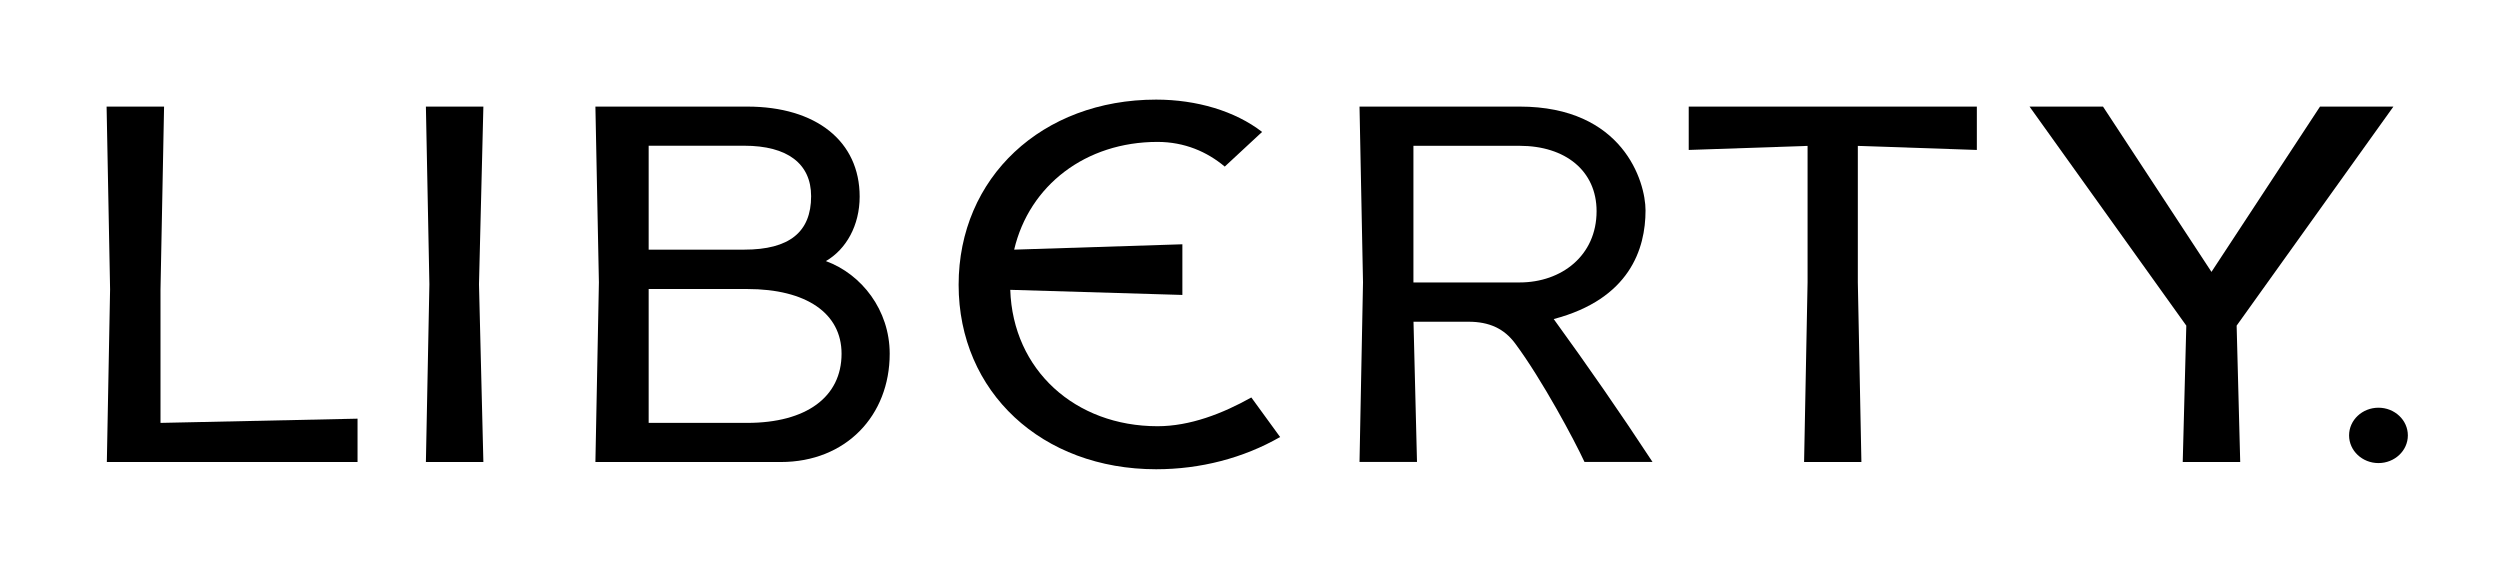
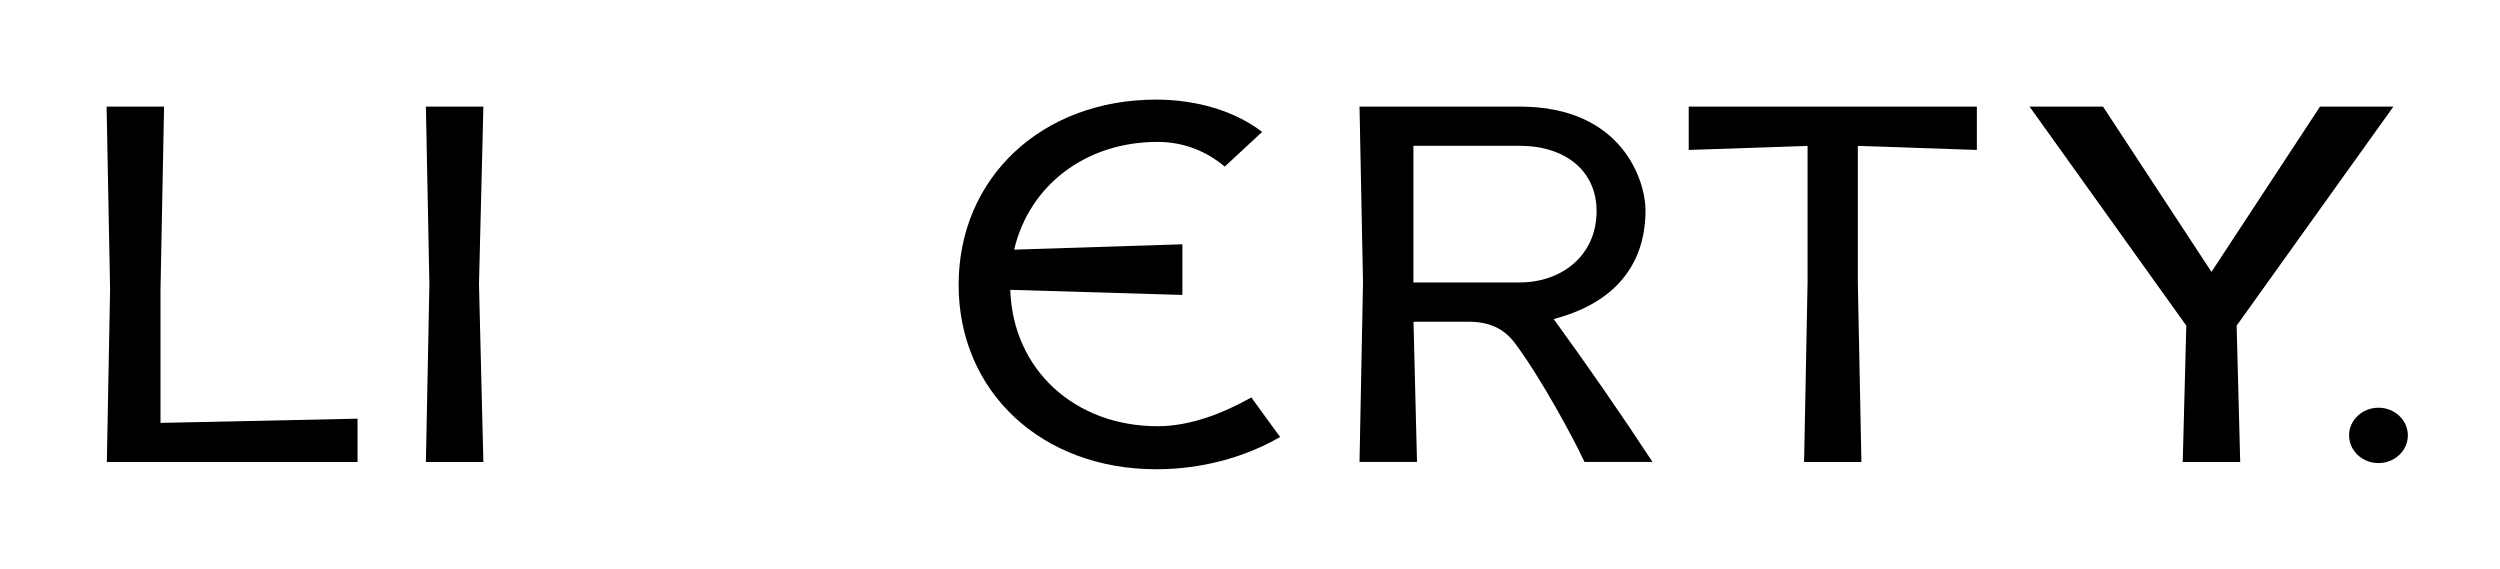
<svg xmlns="http://www.w3.org/2000/svg" version="1.1" viewBox="0 0 307.94 70.04">
  <g>
    <g id="Layer_1">
      <g>
        <path d="M187.18,13.13h-19.72l.43,21.65-.43,22.12h7.08l-.43-17.27h6.78c2.56,0,4.38.85,5.73,2.66,3.33,4.47,7.35,12.01,8.55,14.61h8.38c-3.91-5.96-7.98-11.83-12.17-17.6,9.36-2.47,11.31-8.64,11.31-13.38,0-3.56-2.78-12.79-15.5-12.79M174.1,34.79v-16.83h13.08c5.63,0,9.48,3.08,9.48,8.05,0,5.47-4.31,8.78-9.48,8.78h-13.08Z" />
        <polygon points="243.5 13.13 208.01 13.13 208.01 18.47 222.65 17.97 222.65 34.78 222.22 56.91 229.28 56.91 228.84 34.78 228.84 17.97 243.5 18.47 243.5 13.13" />
        <path d="M154.13,48.96c-3.53,1.98-7.55,3.54-11.55,3.54-10.14,0-17.82-6.92-18.14-16.8l21.2.63v-6.24l-20.72.66c1.86-7.92,8.81-13.27,17.65-13.27,3.35,0,6.12,1.22,8.29,3.04l4.6-4.27c-3.32-2.57-8.06-3.98-13.05-3.98-14.06,0-24.33,9.59-24.33,22.81s10.27,22.72,24.33,22.72c5.44,0,10.74-1.37,15.27-3.97l-3.53-4.85Z" />
        <polygon points="13.13 13.13 13.56 35.64 13.16 56.91 44.04 56.91 44.04 51.57 19.77 52.09 19.77 35.65 20.21 13.13 13.13 13.13" />
        <polygon points="59.54 13.13 52.46 13.13 52.89 35.03 52.46 56.91 59.54 56.91 59 35.01 59.54 13.13" />
-         <path d="M92.04,13.13h-18.7l.43,21.65-.43,22.13h22.83c8.03,0,13.42-5.72,13.42-13.34,0-5.38-3.46-9.8-7.86-11.41,2.52-1.46,4.16-4.42,4.16-7.94,0-6.81-5.34-11.09-13.85-11.09M79.9,30.75v-12.8h11.78c5.31,0,8.23,2.21,8.23,6.22,0,4.42-2.69,6.58-8.23,6.58h-11.78ZM79.9,52.09v-16.49h12.14c7.27,0,11.62,2.98,11.62,7.97,0,5.33-4.34,8.52-11.62,8.52h-12.14Z" />
        <polygon points="294.81 13.13 285.77 13.13 272.4 33.49 259.04 13.13 249.99 13.13 269.3 40.11 268.86 56.91 275.94 56.91 275.5 40.11 294.81 13.13" />
        <path d="M292.97,50.22c-2,0-3.62,1.53-3.62,3.41s1.62,3.41,3.62,3.41,3.62-1.53,3.62-3.41-1.62-3.41-3.62-3.41" />
      </g>
    </g>
  </g>
</svg>